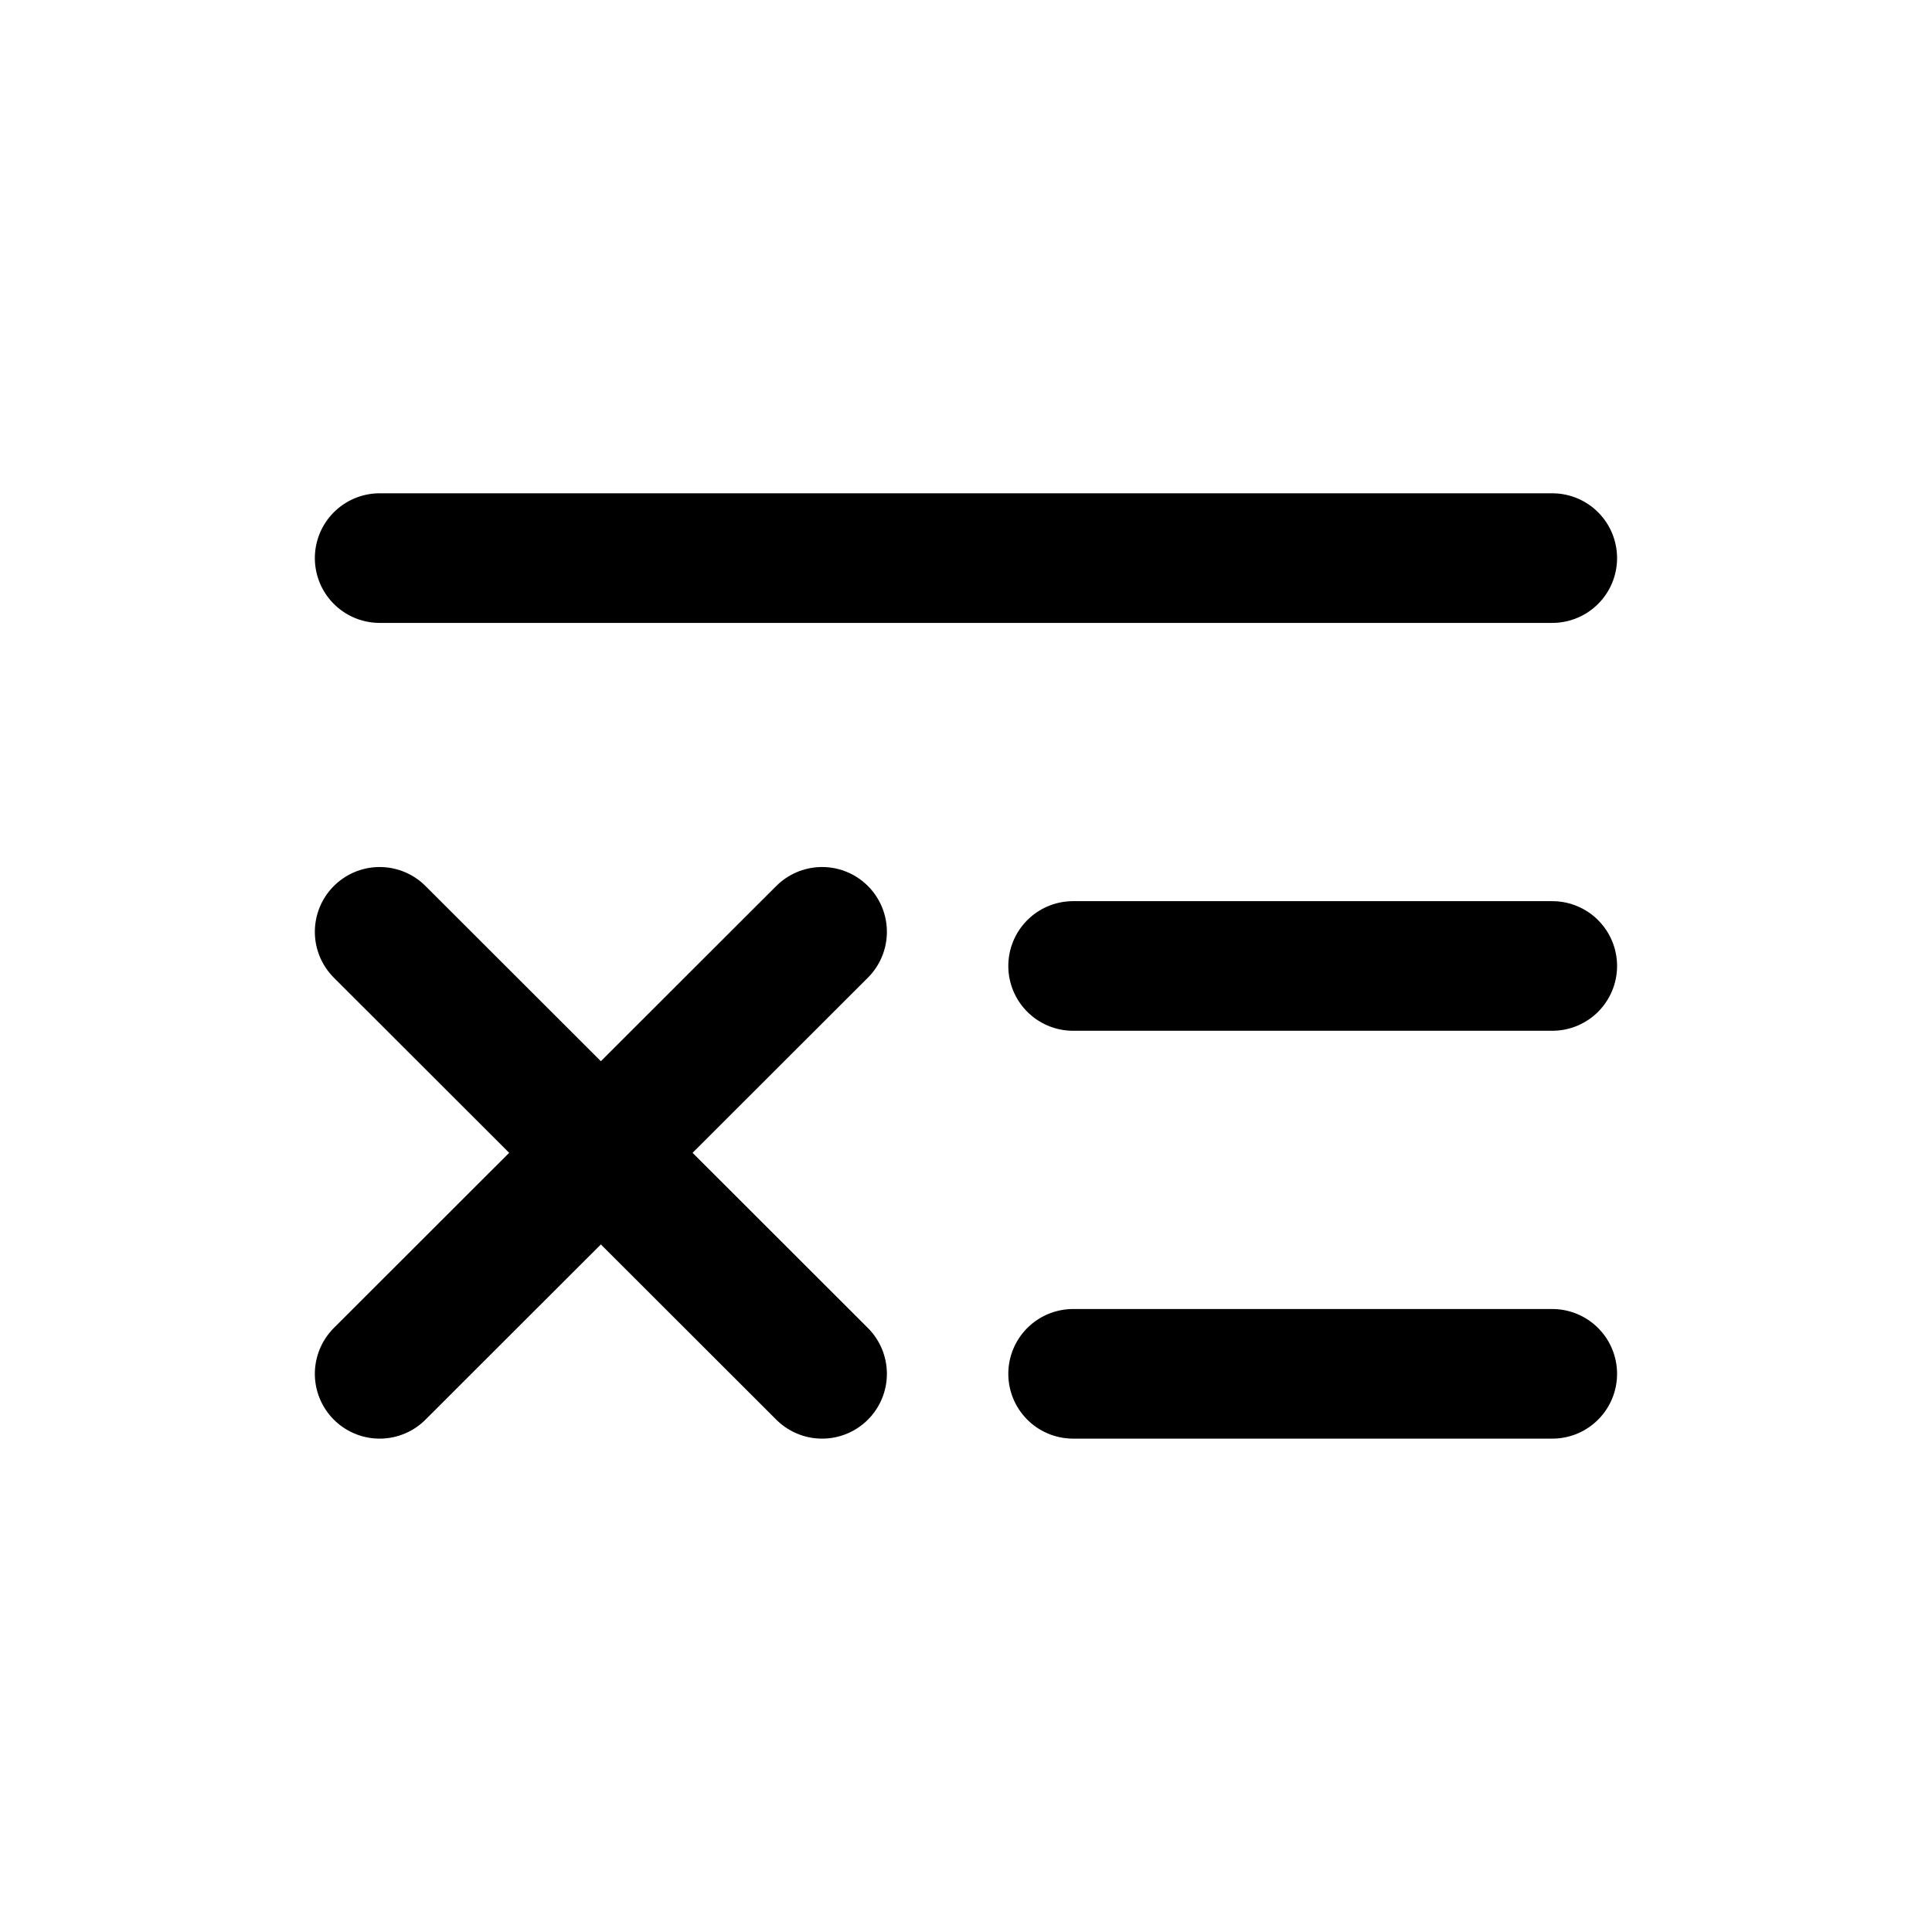
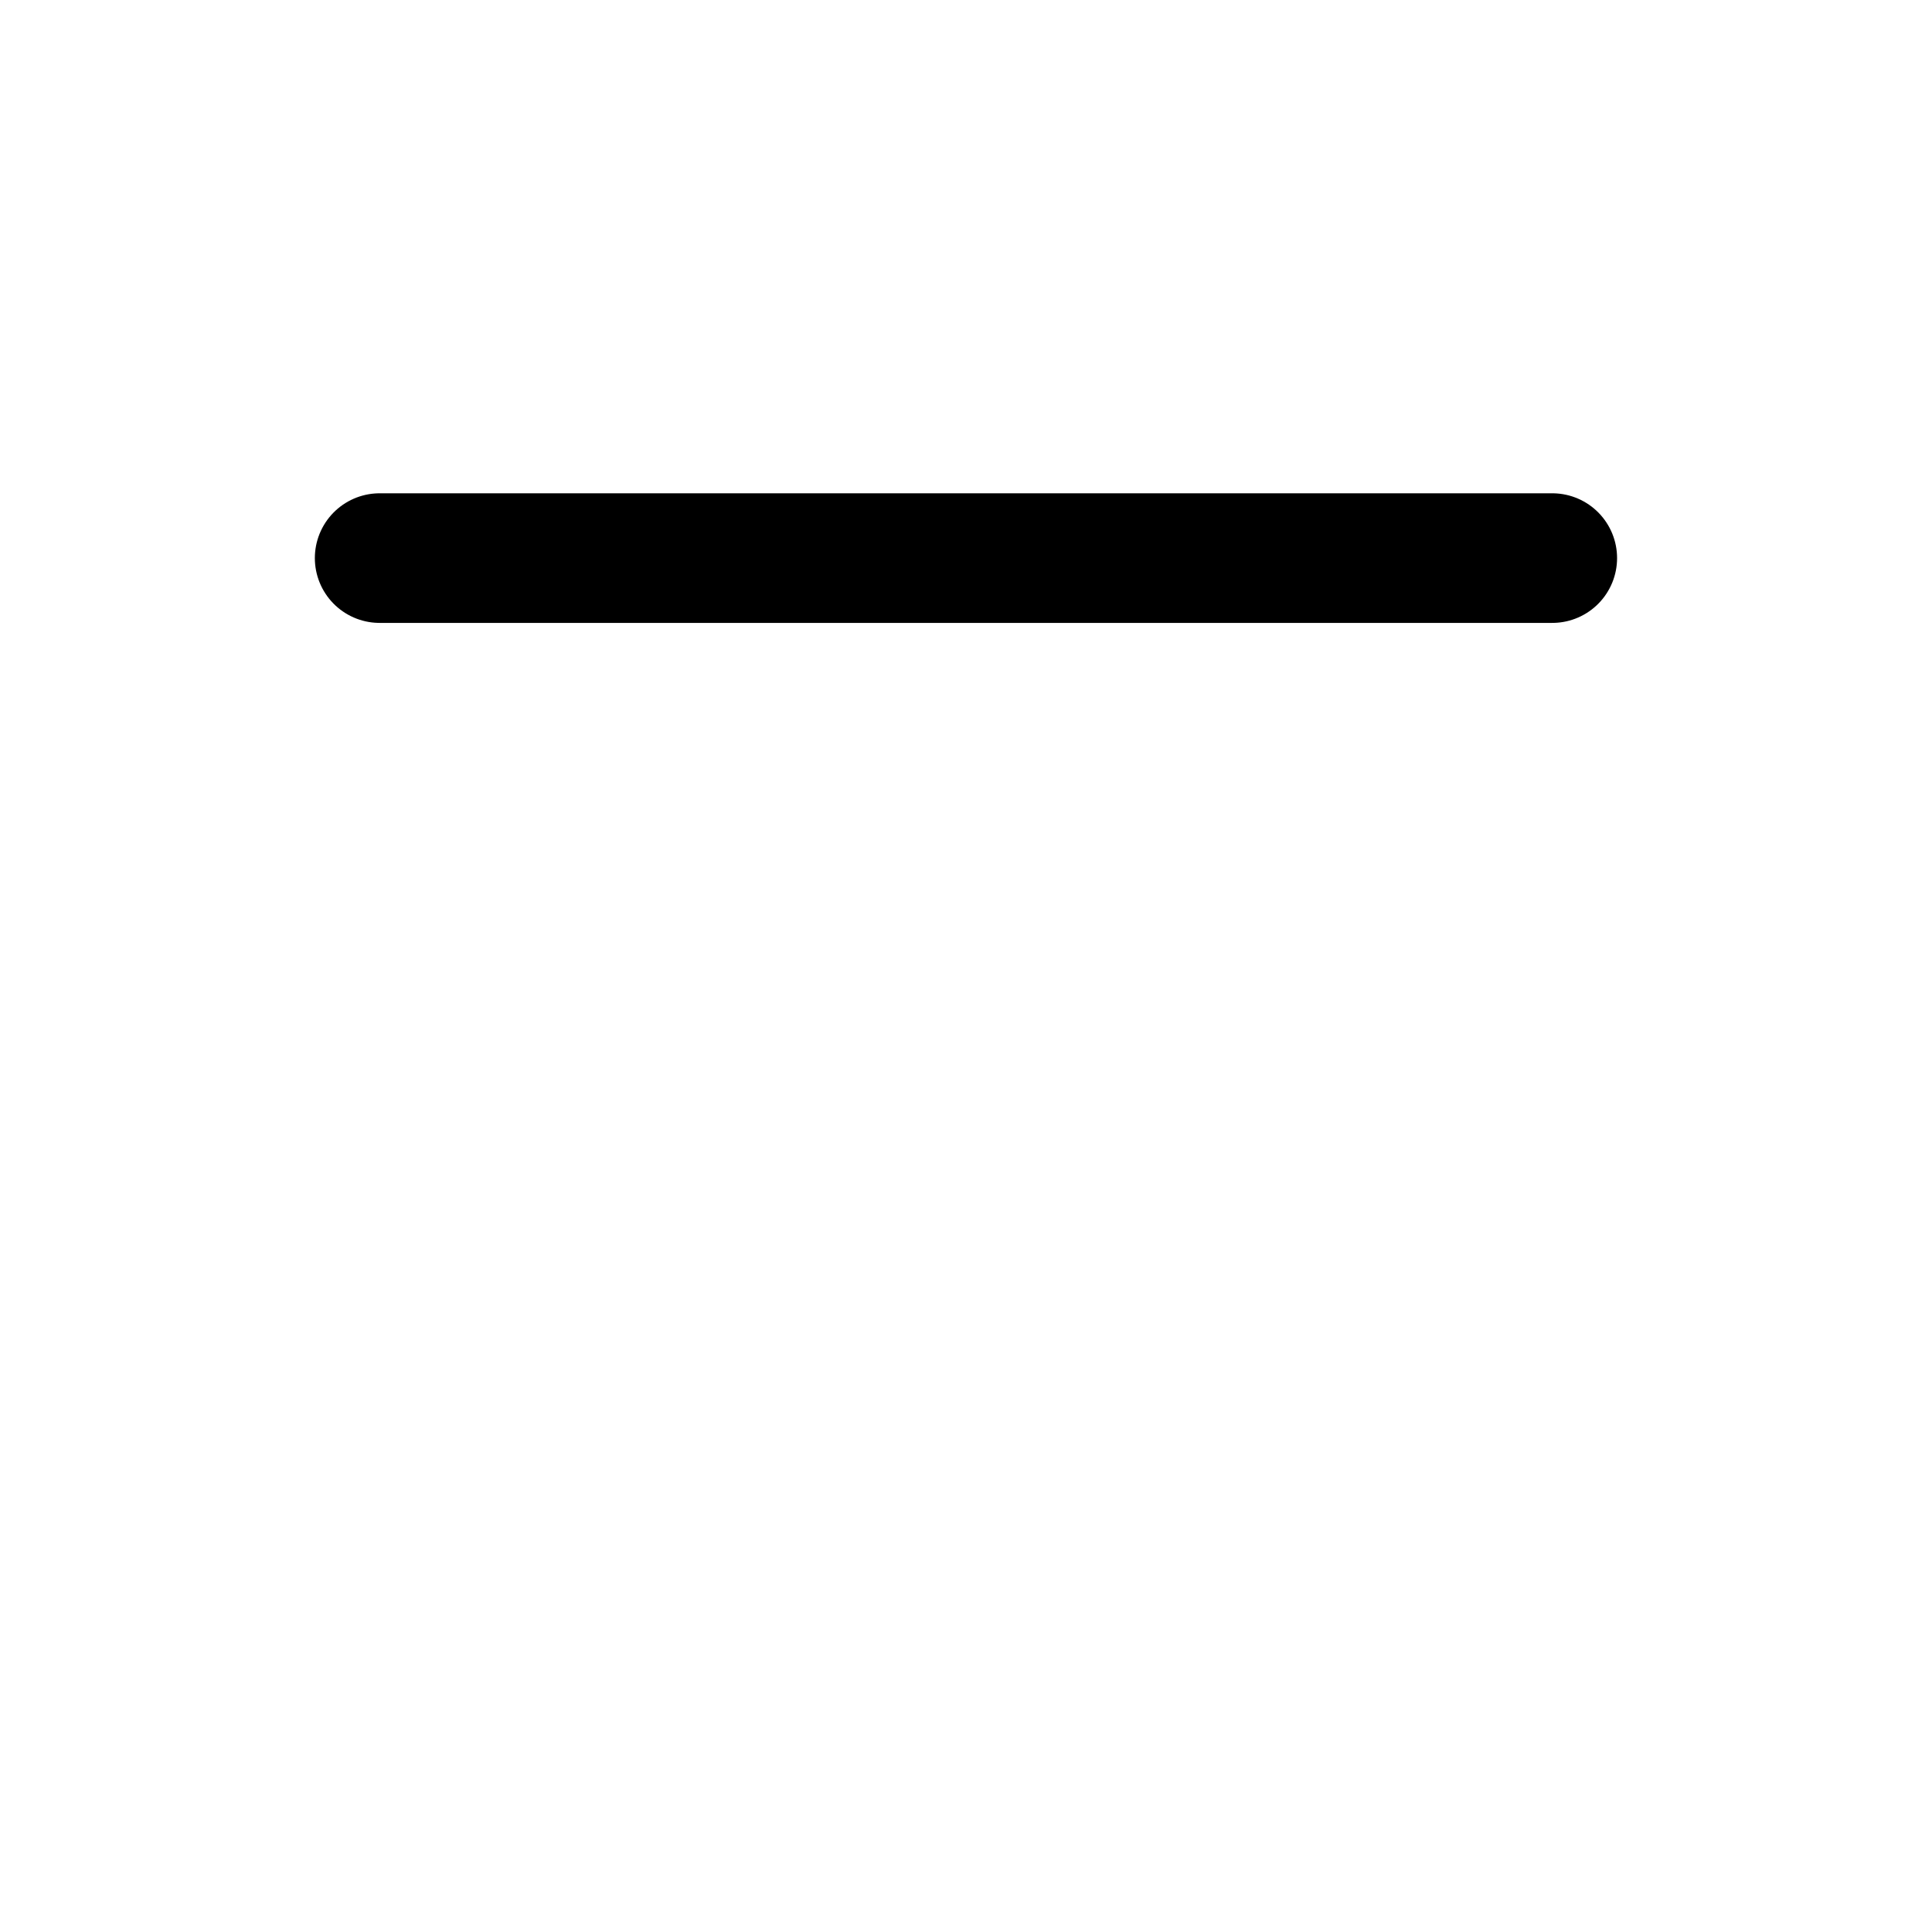
<svg xmlns="http://www.w3.org/2000/svg" width="800px" height="800px" version="1.1" viewBox="144 144 512 512">
  <g fill="none" stroke="#000000" stroke-linecap="round" stroke-linejoin="round" stroke-width="3">
    <path transform="matrix(11.45 0 0 11.45 148.09 148.09)" d="m8.43 12.56h27.14" />
-     <path transform="matrix(11.45 0 0 11.45 148.09 148.09)" d="m24.48 22h11.09" />
-     <path transform="matrix(11.45 0 0 11.45 148.09 148.09)" d="m24.48 31.44h11.09" />
-     <path transform="matrix(11.45 0 0 11.45 148.09 148.09)" d="m8.43 21.21 10.24 10.23" />
-     <path transform="matrix(11.45 0 0 11.45 148.09 148.09)" d="m18.67 21.21-10.24 10.23" />
  </g>
</svg>